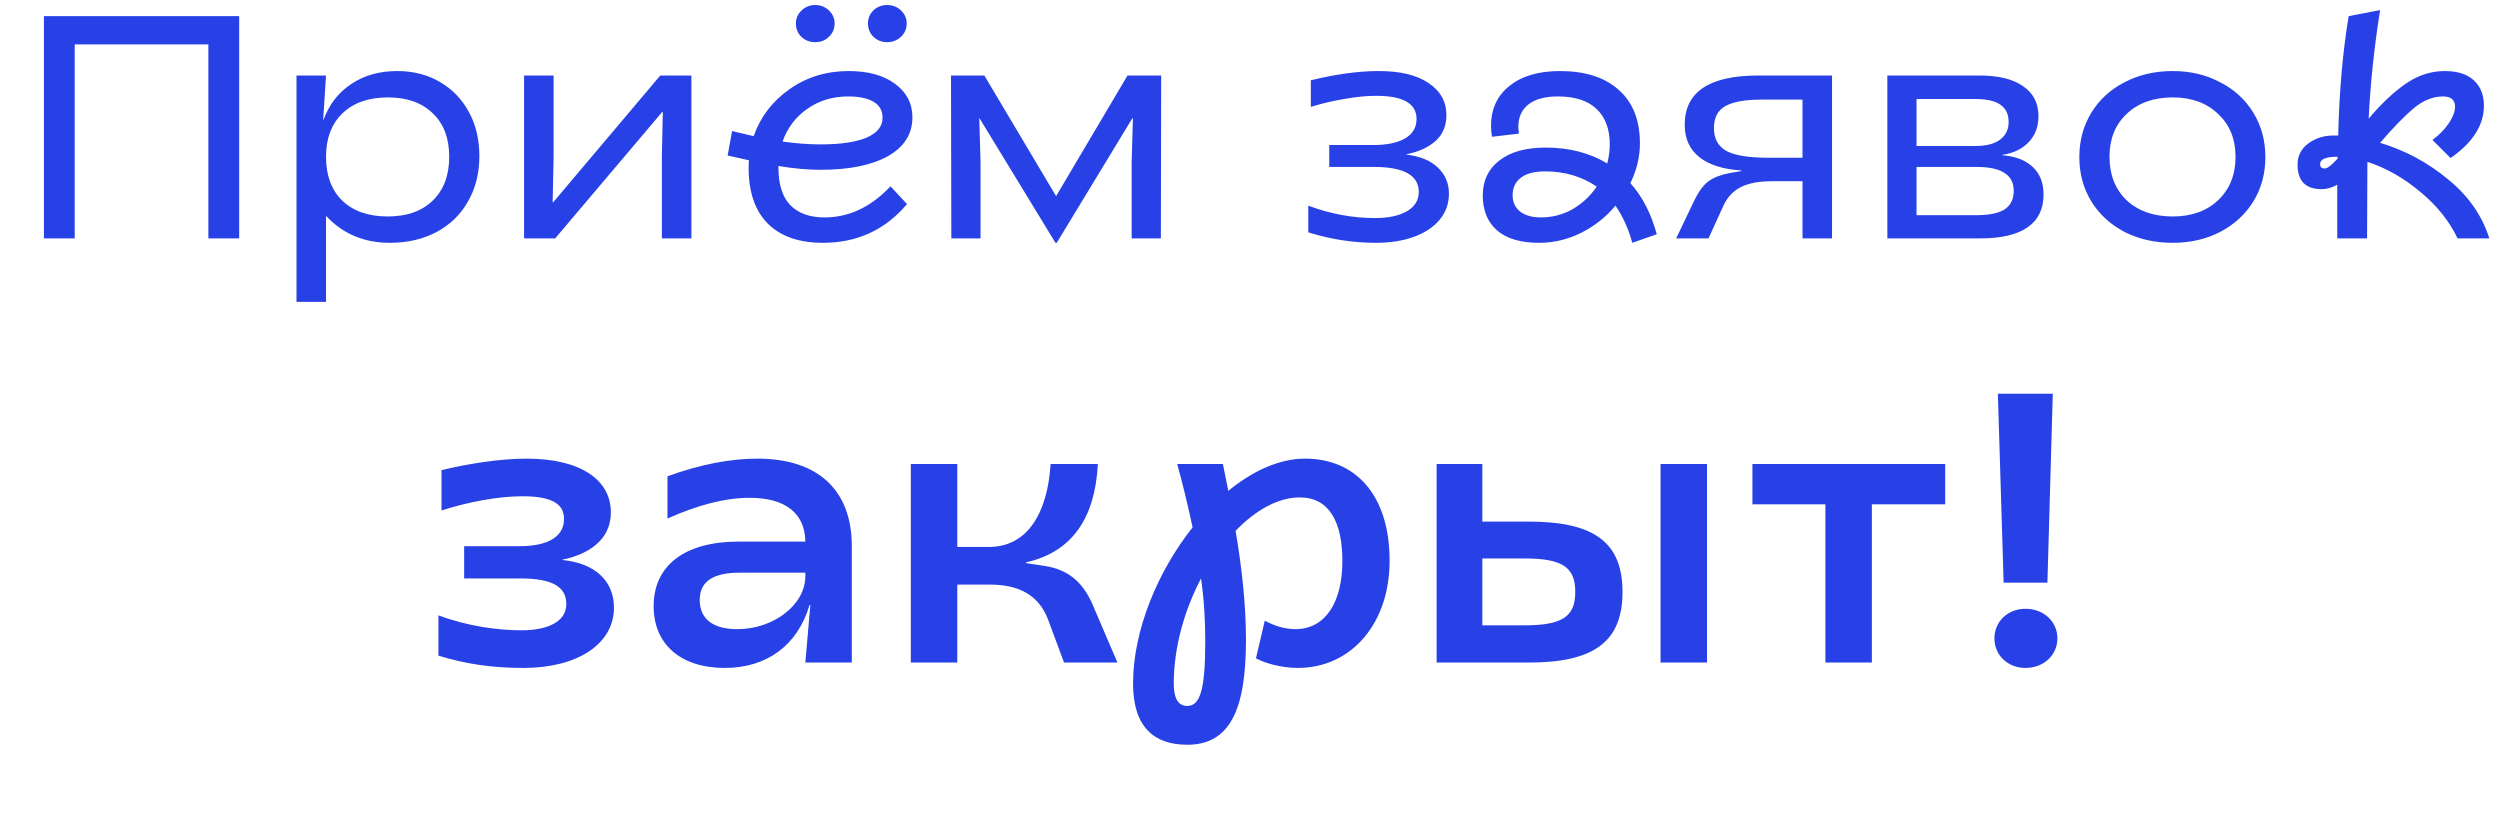
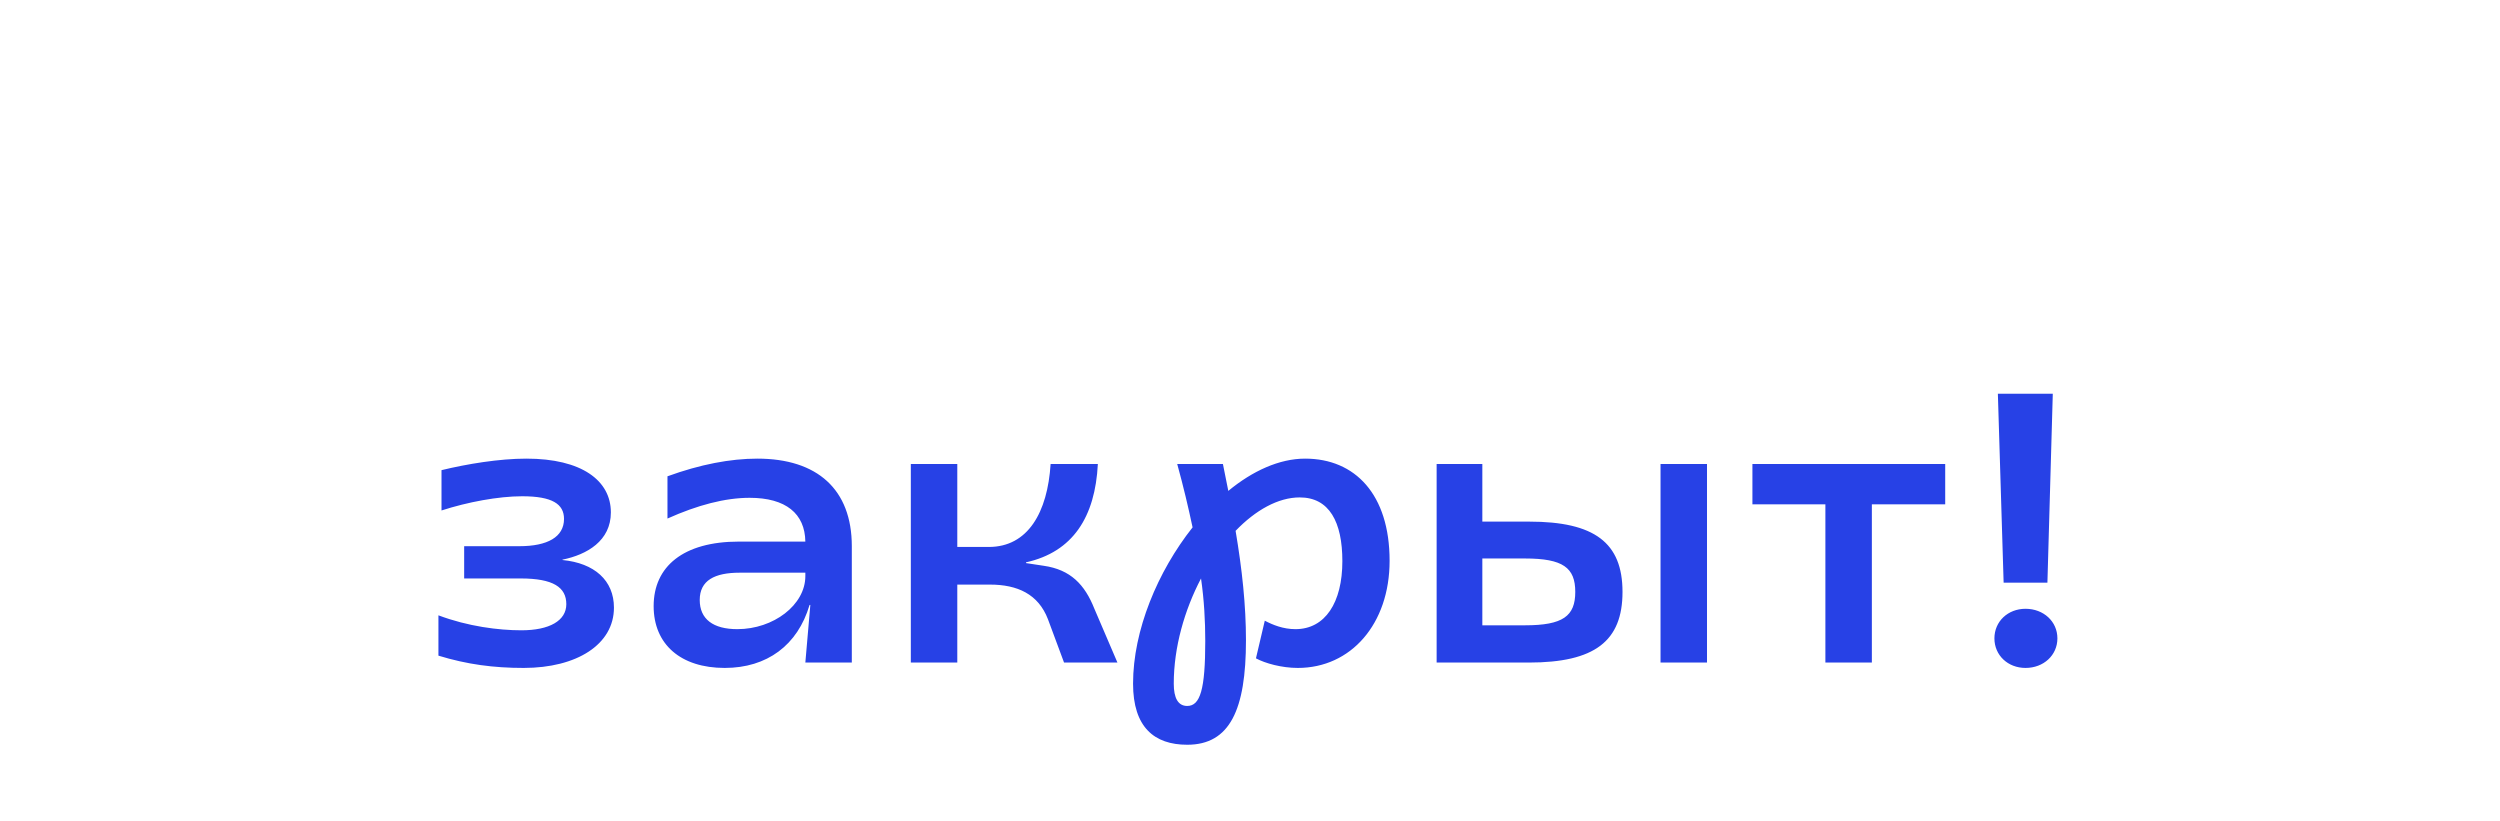
<svg xmlns="http://www.w3.org/2000/svg" width="277" height="91" viewBox="0 0 277 91" fill="none">
-   <path d="M4.867 1.787H26.501V26.412H23.088V4.918H8.279V26.412H4.867V1.787ZM32.852 8.366H36.123L35.807 13.29H35.842C36.452 11.602 37.472 10.277 38.903 9.315C40.333 8.354 42.033 7.873 44.003 7.873C45.786 7.873 47.357 8.272 48.717 9.069C50.101 9.866 51.179 10.98 51.953 12.411C52.727 13.818 53.114 15.448 53.114 17.301C53.114 19.2 52.692 20.877 51.848 22.331C51.027 23.785 49.866 24.911 48.365 25.708C46.864 26.505 45.141 26.904 43.194 26.904C40.333 26.904 37.976 25.907 36.123 23.914V33.447H32.852V8.366ZM42.948 23.984C45.082 23.984 46.747 23.398 47.943 22.226C49.163 21.053 49.772 19.435 49.772 17.371C49.772 15.307 49.163 13.701 47.943 12.552C46.747 11.379 45.094 10.793 42.983 10.793C40.849 10.793 39.172 11.379 37.953 12.552C36.733 13.724 36.123 15.331 36.123 17.371C36.123 19.435 36.721 21.053 37.917 22.226C39.137 23.398 40.814 23.984 42.948 23.984ZM58.067 8.366H61.339V17.477L61.233 22.401H61.303L73.158 8.366H76.606V26.412H73.334V17.336L73.44 12.411H73.369L61.515 26.412H58.067V8.366ZM91.175 26.904C88.549 26.904 86.52 26.201 85.09 24.794C83.659 23.363 82.944 21.287 82.944 18.567L82.979 17.758L80.622 17.23L81.115 14.522L83.507 15.084C84.257 12.95 85.582 11.215 87.482 9.878C89.381 8.541 91.562 7.873 94.025 7.873C96.182 7.873 97.894 8.342 99.161 9.28C100.451 10.218 101.095 11.461 101.095 13.009C101.095 14.838 100.193 16.269 98.387 17.301C96.581 18.309 94.095 18.813 90.929 18.813C89.475 18.813 87.916 18.672 86.251 18.391V18.567C86.251 20.42 86.684 21.803 87.552 22.718C88.443 23.633 89.71 24.09 91.351 24.09C94.072 24.09 96.511 22.941 98.668 20.642L100.497 22.612C98.082 25.474 94.975 26.904 91.175 26.904ZM86.708 15.682C88.162 15.893 89.569 15.999 90.929 15.999C93.11 15.999 94.799 15.753 95.995 15.26C97.191 14.744 97.789 14.006 97.789 13.044C97.789 12.27 97.46 11.684 96.804 11.285C96.147 10.887 95.209 10.687 93.99 10.687C92.254 10.687 90.742 11.145 89.452 12.059C88.162 12.95 87.247 14.158 86.708 15.682ZM98.281 4.672C97.695 4.672 97.191 4.473 96.769 4.074C96.37 3.675 96.171 3.183 96.171 2.596C96.171 2.034 96.37 1.553 96.769 1.154C97.191 0.755 97.695 0.556 98.281 0.556C98.891 0.556 99.407 0.755 99.829 1.154C100.251 1.553 100.462 2.034 100.462 2.596C100.462 3.183 100.251 3.675 99.829 4.074C99.407 4.473 98.891 4.672 98.281 4.672ZM90.331 4.672C89.721 4.672 89.205 4.473 88.783 4.074C88.385 3.675 88.185 3.183 88.185 2.596C88.185 2.034 88.396 1.553 88.819 1.154C89.241 0.755 89.745 0.556 90.331 0.556C90.917 0.556 91.422 0.755 91.844 1.154C92.266 1.553 92.477 2.034 92.477 2.596C92.477 3.183 92.266 3.675 91.844 4.074C91.445 4.473 90.941 4.672 90.331 4.672ZM108.537 13.114H108.502L108.643 17.899V26.412H105.407L105.371 8.366H109.065L117.015 21.733L124.93 8.366H128.659L128.624 26.412H125.388V17.899L125.528 13.114H125.458L117.086 26.904H116.945L108.537 13.114ZM152.486 26.904C149.93 26.904 147.421 26.517 144.958 25.743V22.788C147.397 23.703 149.86 24.16 152.346 24.16C153.823 24.16 154.996 23.914 155.863 23.422C156.755 22.906 157.2 22.19 157.2 21.276C157.2 19.423 155.547 18.497 152.24 18.497H147.28V16.069H152.17C153.671 16.069 154.843 15.823 155.688 15.331C156.532 14.838 156.954 14.123 156.954 13.185C156.954 11.473 155.465 10.617 152.486 10.617C151.408 10.617 150.223 10.734 148.933 10.969C147.644 11.18 146.412 11.473 145.24 11.848V8.893C148.031 8.213 150.54 7.873 152.768 7.873C155.16 7.873 157.001 8.319 158.291 9.21C159.604 10.078 160.261 11.262 160.261 12.763C160.261 13.959 159.85 14.92 159.029 15.647C158.232 16.351 157.165 16.832 155.828 17.09V17.125C157.353 17.312 158.513 17.793 159.311 18.567C160.132 19.341 160.542 20.302 160.542 21.452C160.542 22.554 160.202 23.515 159.522 24.336C158.842 25.157 157.892 25.79 156.673 26.236C155.453 26.681 154.058 26.904 152.486 26.904ZM170.517 26.904C168.5 26.904 166.952 26.447 165.873 25.532C164.818 24.594 164.29 23.304 164.29 21.663C164.29 20.021 164.9 18.731 166.119 17.793C167.339 16.832 169.051 16.351 171.255 16.351C173.858 16.351 176.133 16.937 178.08 18.11C178.267 17.406 178.361 16.703 178.361 15.999C178.361 14.287 177.869 12.974 176.884 12.059C175.922 11.145 174.503 10.687 172.627 10.687C171.197 10.687 170.106 10.98 169.356 11.567C168.605 12.153 168.23 12.986 168.23 14.064C168.23 14.228 168.253 14.475 168.3 14.803L165.31 15.155C165.24 14.733 165.205 14.334 165.205 13.959C165.205 12.083 165.885 10.605 167.245 9.526C168.605 8.424 170.47 7.873 172.838 7.873C175.629 7.873 177.798 8.565 179.346 9.948C180.917 11.332 181.703 13.314 181.703 15.893C181.703 17.371 181.351 18.837 180.648 20.291C181.984 21.792 182.958 23.68 183.567 25.954L180.859 26.904C180.437 25.356 179.815 23.984 178.994 22.788C177.939 24.055 176.661 25.063 175.16 25.814C173.683 26.541 172.135 26.904 170.517 26.904ZM167.597 21.628C167.597 22.378 167.867 22.976 168.406 23.422C168.969 23.867 169.743 24.09 170.728 24.09C171.994 24.09 173.167 23.785 174.245 23.175C175.324 22.542 176.215 21.709 176.919 20.678C175.277 19.552 173.366 18.989 171.185 18.989C170.012 18.989 169.121 19.224 168.511 19.693C167.902 20.162 167.597 20.807 167.597 21.628ZM187.757 22.155C188.226 21.194 188.742 20.502 189.305 20.08C189.891 19.657 190.688 19.353 191.697 19.165L192.928 18.954V18.884C190.958 18.766 189.422 18.286 188.32 17.441C187.218 16.574 186.666 15.366 186.666 13.818C186.666 10.183 189.387 8.366 194.828 8.366H202.989V26.412H199.717V20.08H196.34C194.863 20.08 193.702 20.302 192.858 20.748C192.013 21.17 191.368 21.874 190.923 22.859L189.305 26.412H185.717L187.757 22.155ZM199.717 17.477V11.039H195.144C193.315 11.039 191.978 11.285 191.134 11.778C190.313 12.247 189.903 13.056 189.903 14.205C189.903 15.378 190.372 16.222 191.31 16.738C192.248 17.23 193.772 17.477 195.883 17.477H199.717ZM209.118 8.366H219.319C221.43 8.366 223.048 8.764 224.174 9.562C225.3 10.335 225.863 11.438 225.863 12.868C225.863 14.041 225.499 15.002 224.772 15.753C224.068 16.503 223.095 16.972 221.852 17.16V17.195C223.306 17.312 224.432 17.746 225.229 18.497C226.027 19.247 226.425 20.267 226.425 21.557C226.425 23.152 225.839 24.36 224.666 25.18C223.494 26.001 221.747 26.412 219.425 26.412H209.118V8.366ZM218.933 23.844C220.363 23.844 221.418 23.633 222.099 23.21C222.779 22.765 223.119 22.073 223.119 21.135C223.119 20.244 222.779 19.587 222.099 19.165C221.442 18.719 220.41 18.497 219.003 18.497H212.354V23.844H218.933ZM218.862 16.175C220.082 16.175 220.996 15.94 221.606 15.471C222.239 15.002 222.556 14.346 222.556 13.501C222.556 12.657 222.251 12.024 221.641 11.602C221.055 11.18 220.117 10.969 218.827 10.969H212.354V16.175H218.862ZM240.732 26.904C238.762 26.904 236.991 26.505 235.42 25.708C233.849 24.887 232.618 23.762 231.726 22.331C230.835 20.877 230.39 19.235 230.39 17.406C230.39 15.577 230.835 13.935 231.726 12.481C232.618 11.027 233.849 9.902 235.42 9.104C236.991 8.283 238.762 7.873 240.732 7.873C242.678 7.873 244.426 8.283 245.973 9.104C247.545 9.902 248.776 11.027 249.667 12.481C250.558 13.935 251.004 15.577 251.004 17.406C251.004 19.235 250.558 20.877 249.667 22.331C248.776 23.762 247.545 24.887 245.973 25.708C244.426 26.505 242.678 26.904 240.732 26.904ZM240.732 23.984C242.819 23.984 244.496 23.386 245.762 22.19C247.052 20.971 247.697 19.364 247.697 17.371C247.697 15.401 247.052 13.818 245.762 12.622C244.496 11.402 242.819 10.793 240.732 10.793C238.621 10.793 236.921 11.402 235.631 12.622C234.365 13.818 233.732 15.401 233.732 17.371C233.732 19.364 234.365 20.971 235.631 22.19C236.921 23.386 238.621 23.984 240.732 23.984ZM272.298 26.412C271.383 24.489 270 22.765 268.147 21.241C266.294 19.693 264.348 18.59 262.308 17.934L262.272 26.412H258.966V20.467C258.379 20.795 257.805 20.959 257.242 20.959C255.46 20.959 254.569 20.056 254.569 18.25C254.569 17.265 254.967 16.48 255.765 15.893C256.562 15.307 257.488 15.014 258.544 15.014H259.071C259.189 10.136 259.576 5.727 260.232 1.787L263.715 1.119C263.058 5.27 262.636 9.28 262.448 13.15C263.785 11.555 265.134 10.277 266.494 9.315C267.877 8.354 269.331 7.873 270.856 7.873C272.31 7.873 273.4 8.225 274.127 8.928C274.854 9.608 275.218 10.535 275.218 11.707C275.218 13.865 273.987 15.8 271.524 17.512L269.519 15.507C270.27 14.944 270.868 14.334 271.313 13.677C271.782 12.997 272.017 12.376 272.017 11.813C272.017 11.062 271.571 10.687 270.68 10.687C269.578 10.687 268.499 11.121 267.444 11.989C266.412 12.857 265.169 14.135 263.715 15.823C266.506 16.667 269.015 18.016 271.243 19.869C273.494 21.698 275.018 23.879 275.816 26.412H272.298ZM257.066 18.18C257.066 18.344 257.113 18.473 257.207 18.567C257.301 18.637 257.418 18.672 257.559 18.672C257.864 18.672 258.344 18.309 259.001 17.582V17.441V17.371H258.966C257.699 17.371 257.066 17.641 257.066 18.18Z" fill="#2741E6" />
  <path d="M58.025 74.007C54.706 74.007 51.77 73.624 48.578 72.646V68.178C51.855 69.412 55.259 69.837 57.77 69.837C60.876 69.837 62.748 68.773 62.748 66.944C62.748 65.071 61.301 64.093 57.685 64.093H51.429V60.518H57.557C60.663 60.518 62.493 59.497 62.493 57.497C62.493 55.838 61.174 54.986 57.855 54.986C55.217 54.986 51.812 55.625 48.919 56.561V52.093C51.727 51.412 55.302 50.816 58.323 50.816C64.45 50.816 67.684 53.242 67.684 56.774C67.684 59.923 65.046 61.454 62.323 62.008V62.05C65.855 62.391 68.025 64.305 68.025 67.327C68.025 71.412 63.897 74.007 58.025 74.007ZM80.296 74.007C75.445 74.007 72.424 71.412 72.424 67.156C72.424 62.774 75.701 60.008 81.871 60.008H89.232C89.189 56.901 87.062 55.157 83.062 55.157C80.339 55.157 77.275 55.965 73.956 57.455V52.774C77.573 51.455 80.934 50.816 83.913 50.816C90.551 50.816 94.381 54.221 94.381 60.518V73.412H89.232L89.785 67.029H89.7C88.381 71.497 84.977 74.007 80.296 74.007ZM81.7 69.71C85.7 69.71 89.232 67.029 89.232 63.837V63.454H81.956C79.19 63.454 77.53 64.305 77.53 66.476C77.53 68.603 79.02 69.71 81.7 69.71ZM116.11 68.603C115.046 65.837 112.749 64.773 109.685 64.773H106.068V73.412H100.919V51.412H106.068V60.603H109.557C113.897 60.603 116.068 56.774 116.408 51.412H121.642C121.344 57.284 118.876 61.157 113.685 62.306V62.391L115.642 62.688C118.621 63.114 120.195 64.773 121.259 67.454L123.812 73.412H117.897L116.11 68.603ZM131.543 82.518C127.883 82.518 125.543 80.56 125.543 75.752C125.543 69.837 128.266 63.327 132.138 58.433C131.67 56.221 131.117 53.88 130.436 51.412H135.5L136.096 54.391C138.776 52.178 141.755 50.816 144.606 50.816C150.138 50.816 153.968 54.774 153.968 62.135C153.968 69.156 149.67 74.007 143.798 74.007C142.01 74.007 140.181 73.497 139.159 72.944L140.138 68.773C141.032 69.242 142.181 69.71 143.542 69.71C146.819 69.71 148.734 66.773 148.734 62.178C148.734 57.837 147.287 55.114 144.01 55.114C141.627 55.114 139.117 56.518 136.904 58.816C137.628 63.114 138.053 67.071 138.053 70.944C138.053 78.645 136.266 82.518 131.543 82.518ZM130.053 75.752C130.053 77.326 130.521 78.22 131.543 78.22C132.989 78.22 133.543 76.39 133.543 71.029C133.543 68.773 133.415 66.476 133.074 64.093C131.245 67.582 130.053 71.71 130.053 75.752ZM159.179 73.412V51.412H164.243V57.795H169.434C176.668 57.795 179.774 60.135 179.774 65.582C179.774 71.029 176.71 73.412 169.391 73.412H159.179ZM168.966 69.284C173.179 69.284 174.54 68.263 174.54 65.582C174.54 62.901 173.179 61.88 168.966 61.88H164.243V69.284H168.966ZM183.987 73.412V51.412H189.136V73.412H183.987ZM202.253 73.412V55.88H194.168V51.412H215.529V55.88H207.402V73.412H202.253ZM222.002 64.561L221.364 43.625H227.449L226.853 64.561H222.002ZM224.428 74.007C222.47 74.007 220.981 72.603 220.981 70.731C220.981 68.859 222.47 67.454 224.428 67.454C226.428 67.454 227.96 68.859 227.96 70.731C227.96 72.603 226.428 74.007 224.428 74.007Z" fill="#2741E6" />
</svg>